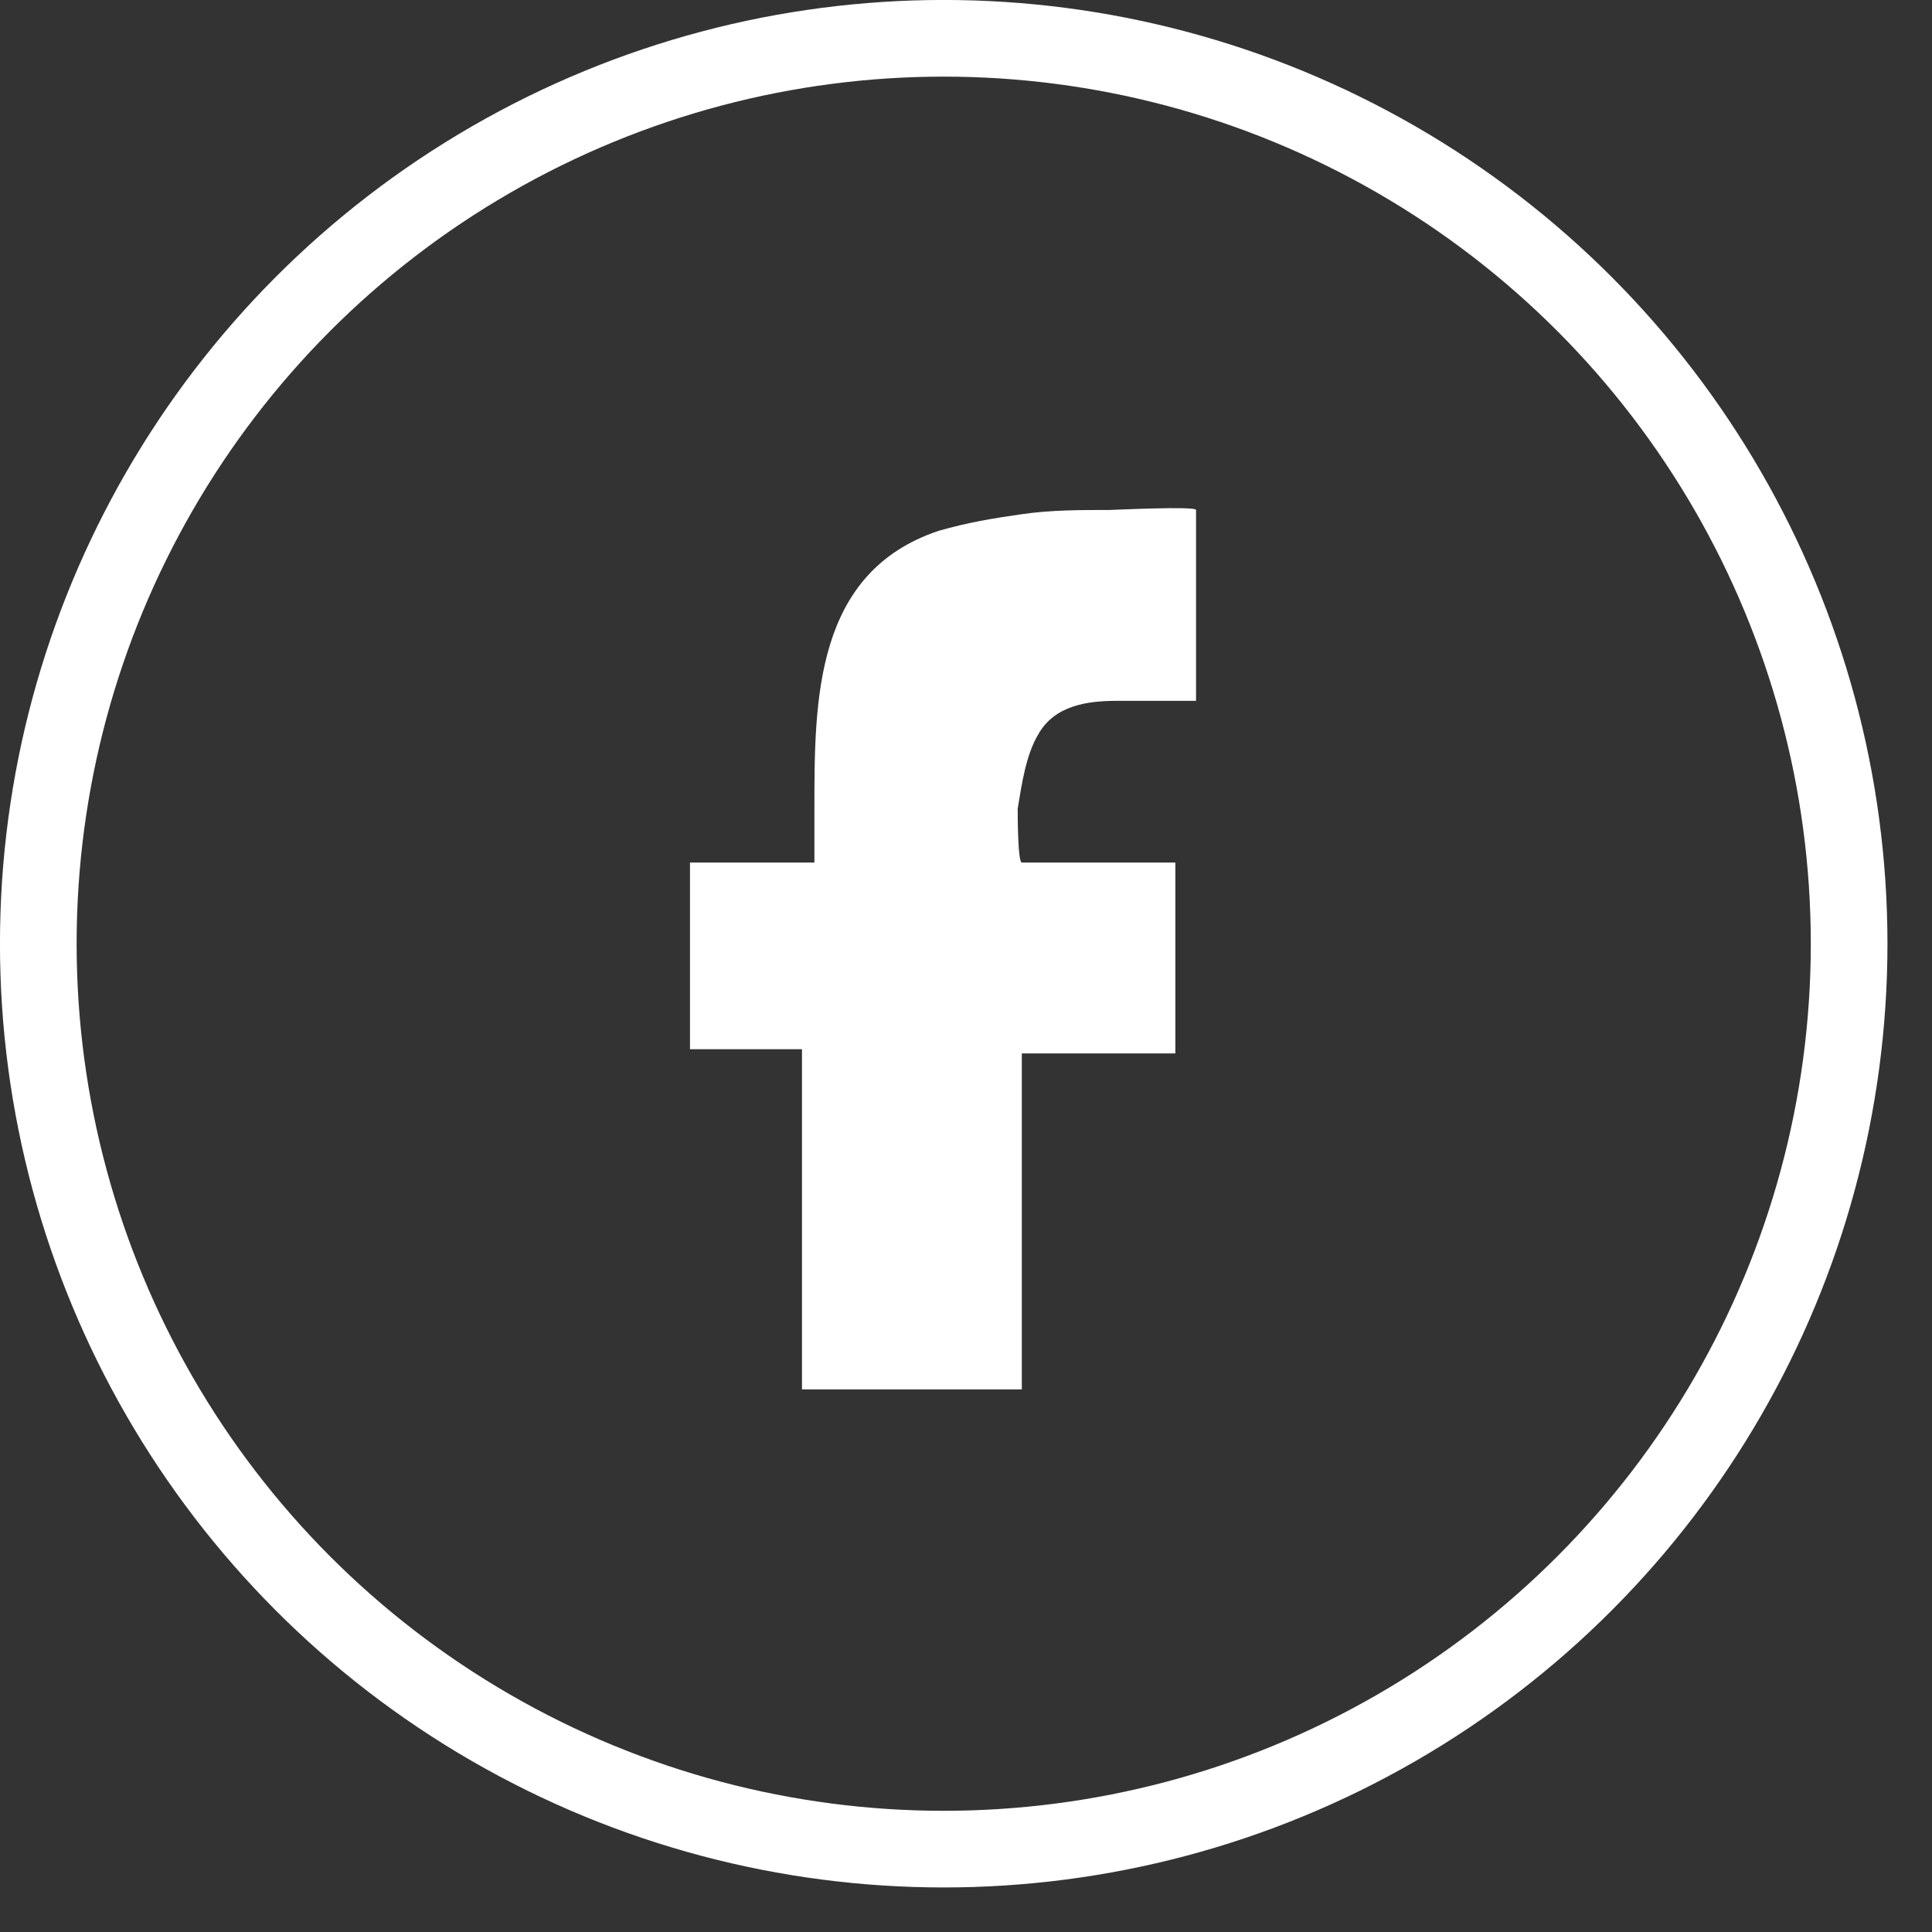
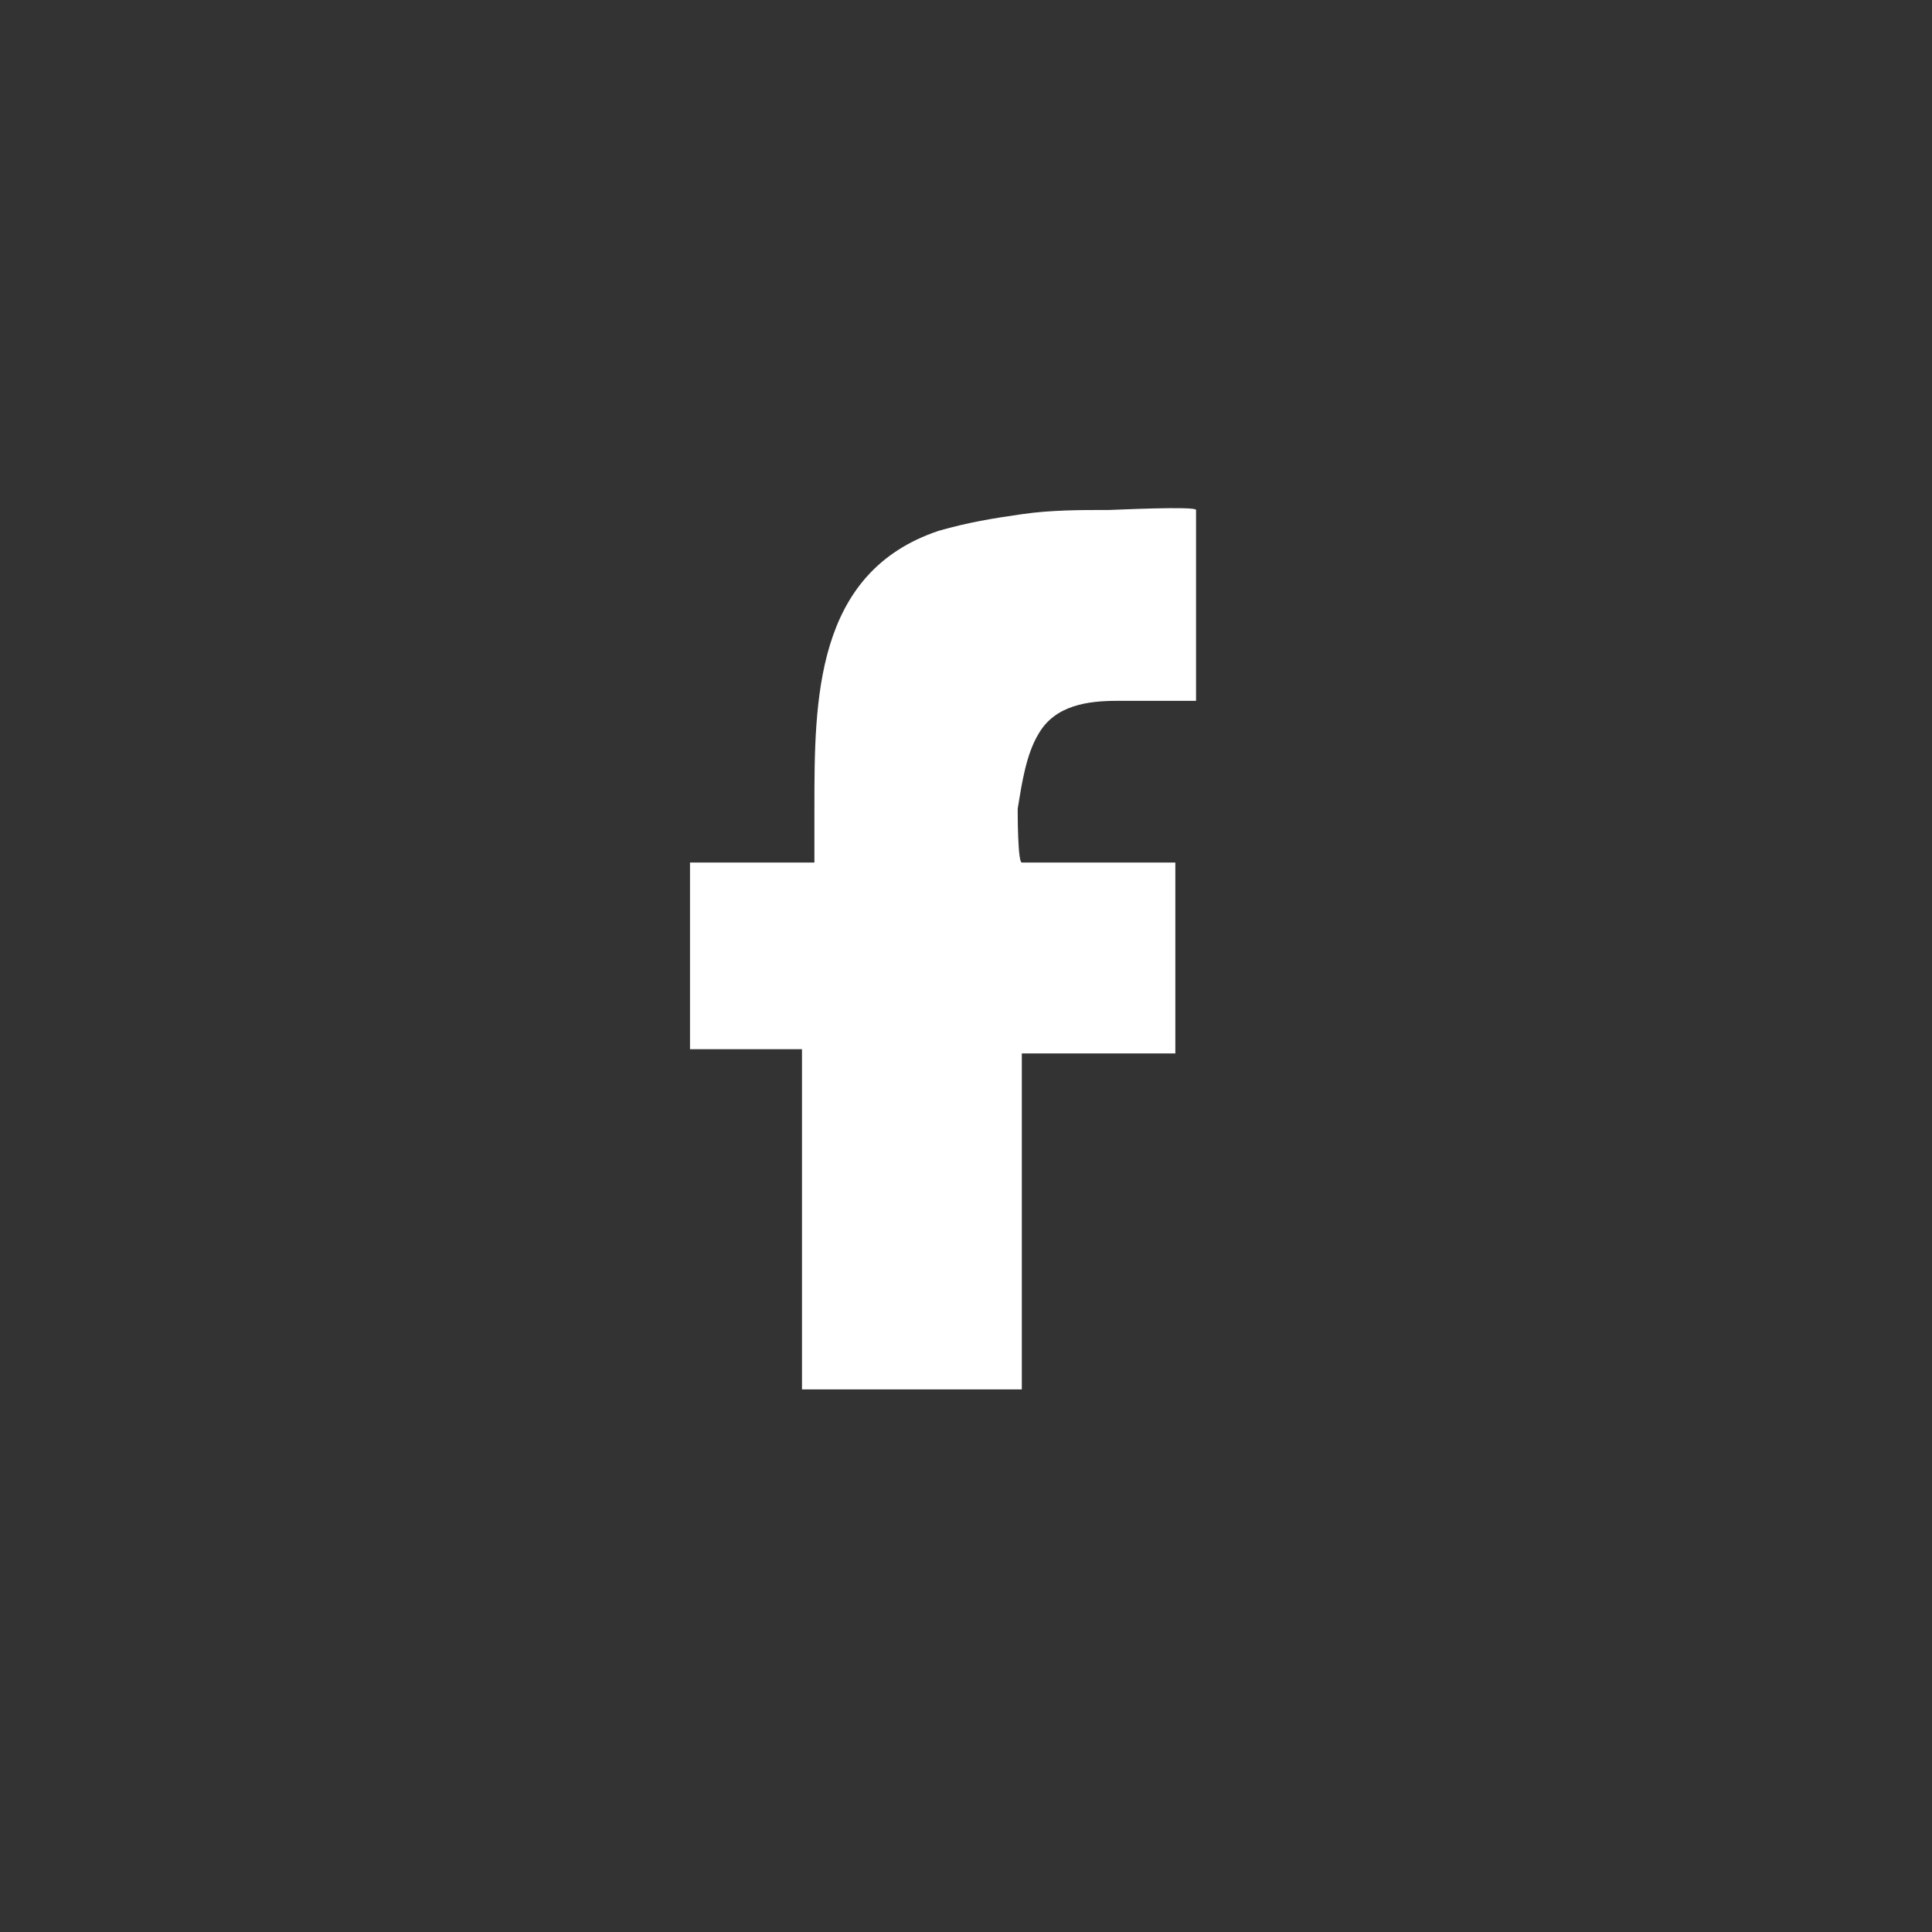
<svg xmlns="http://www.w3.org/2000/svg" width="28" height="28" viewBox="0 0 28 28" fill="none">
  <rect x="0" y="0" width="28" height="28" fill="#333333" stroke="none" />
  <path d="M11.623 20.196V15.206H10V12.501H11.803V11.72C11.803 10.157 11.803 8.293 13.607 7.692C14.028 7.572 14.388 7.512 14.809 7.452C15.23 7.391 15.651 7.391 16.072 7.391C16.132 7.391 17.334 7.331 17.334 7.391V10.157C17.334 10.157 16.312 10.157 16.192 10.157C15.771 10.157 15.29 10.217 15.05 10.638C14.869 10.938 14.809 11.359 14.749 11.72C14.749 11.78 14.749 12.501 14.809 12.501H17.034V15.267H14.809V20.136H11.623V20.196Z" fill="white" />
-   <circle cx="13.677" cy="13.677" r="13.122" stroke="white" stroke-width="1.111" />
</svg>